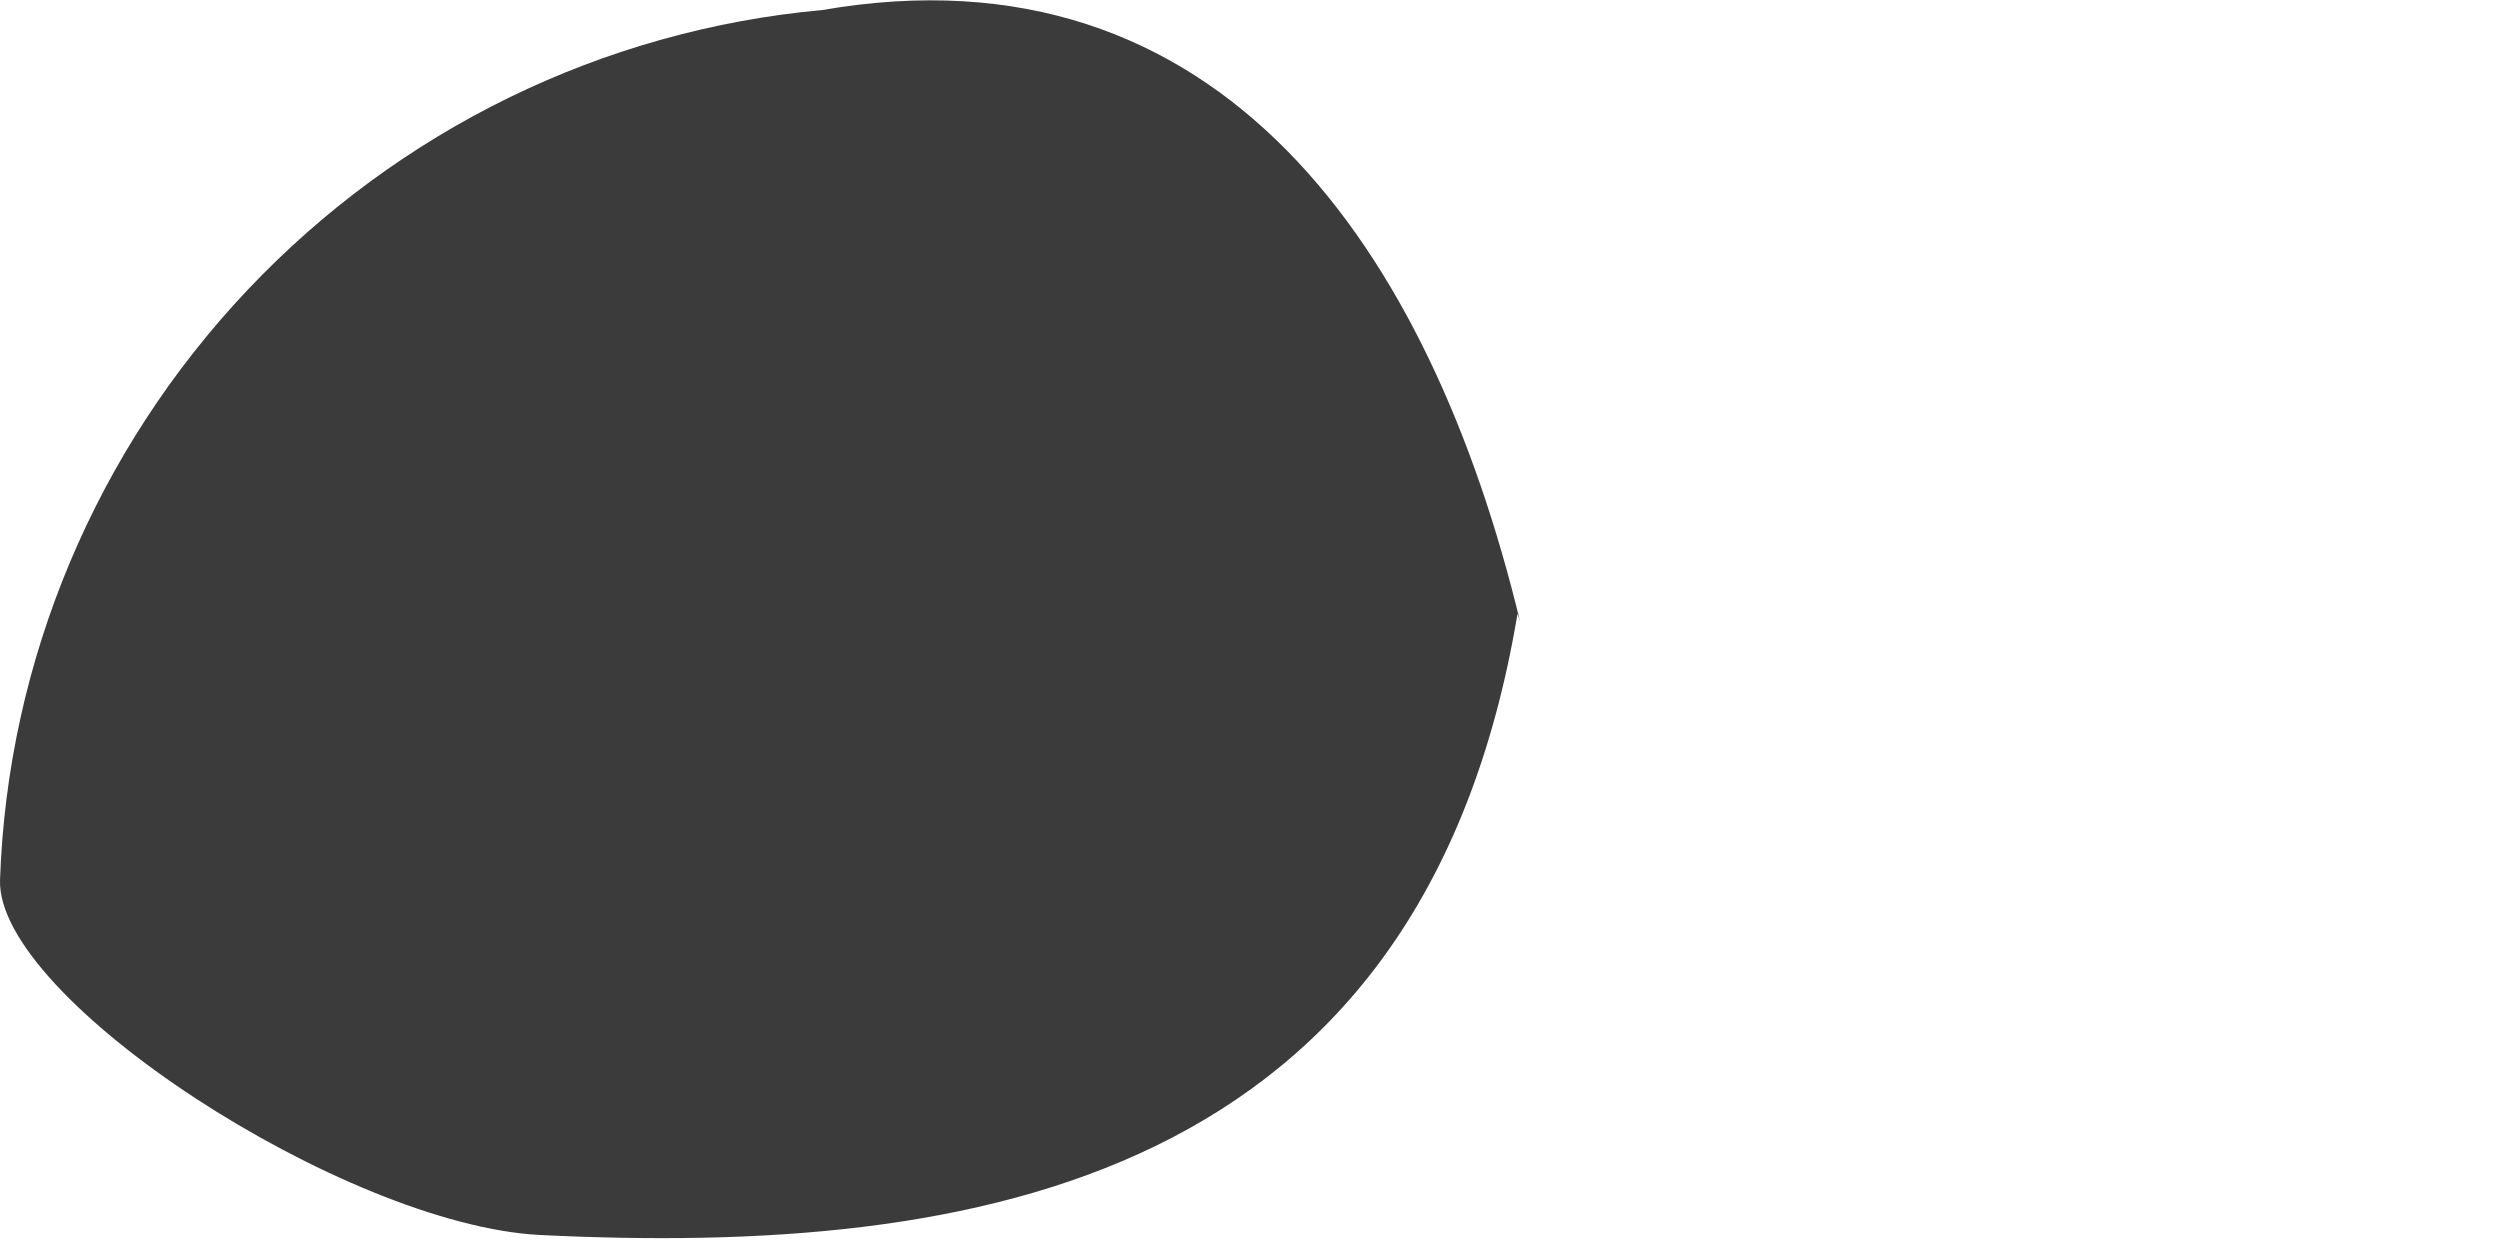
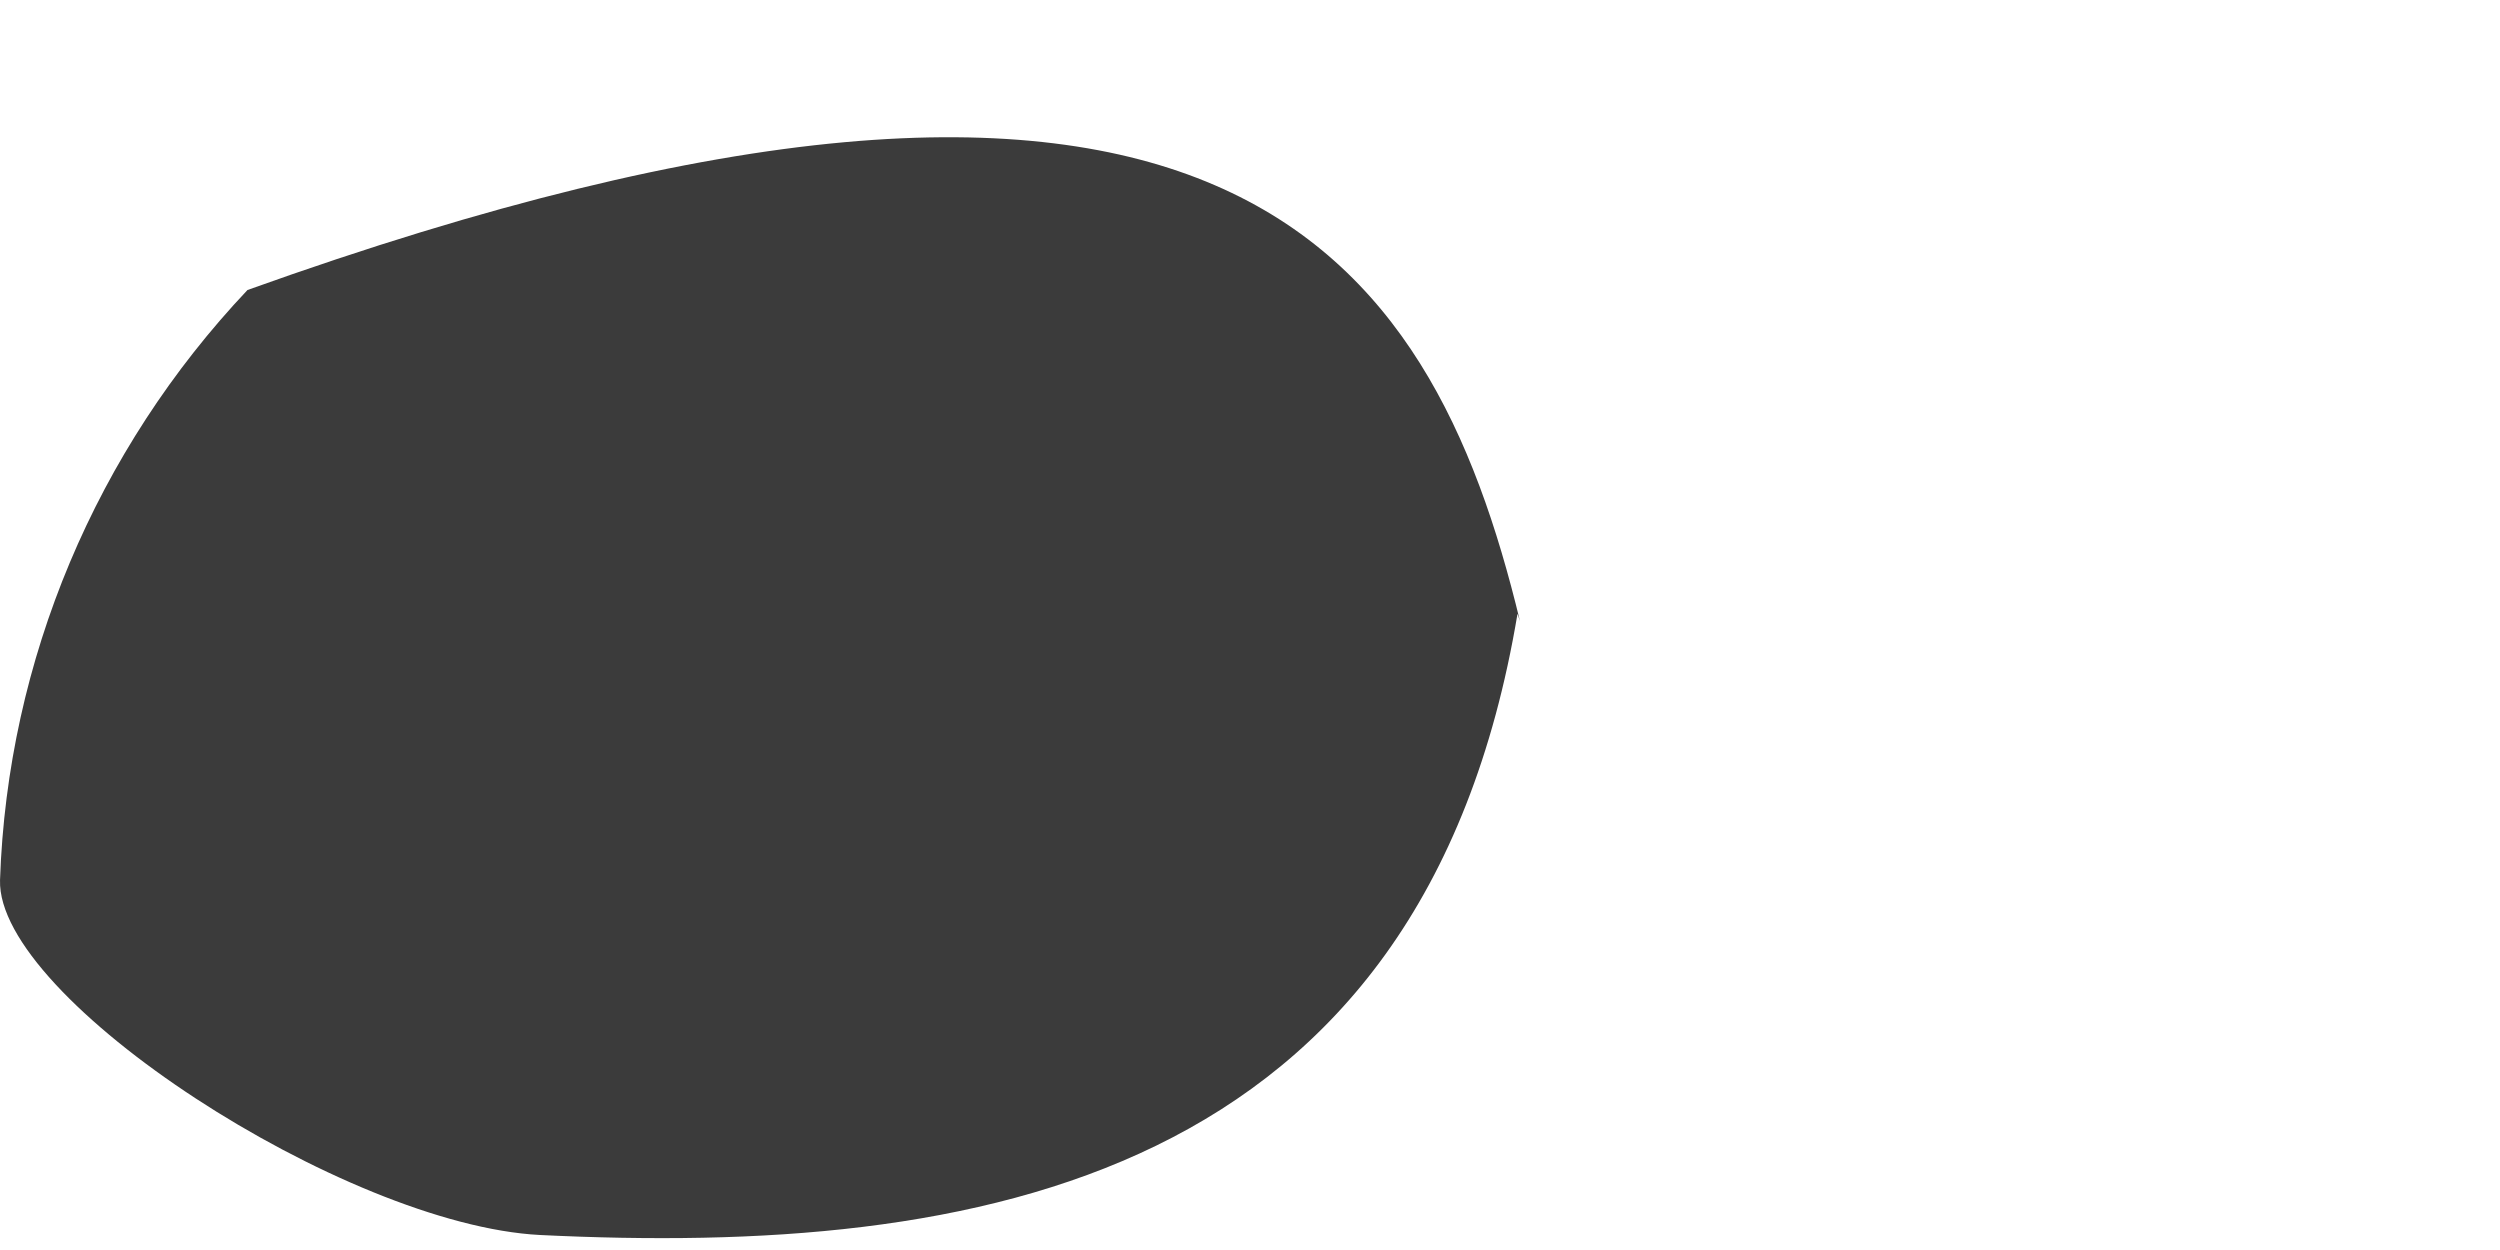
<svg xmlns="http://www.w3.org/2000/svg" fill="none" height="100%" overflow="visible" preserveAspectRatio="none" style="display: block;" viewBox="0 0 2 1" width="100%">
-   <path d="M1.214 0.491C1.138 0.946 0.78 1.005 0.432 0.988C0.276 0.98 -0.003 0.799 2.15709e-05 0.704C0.006 0.528 0.077 0.36 0.198 0.232C0.319 0.104 0.482 0.024 0.658 0.008C0.976 -0.047 1.144 0.199 1.216 0.497L1.214 0.491Z" fill="#3B3B3B" id="Path 661" />
+   <path d="M1.214 0.491C1.138 0.946 0.78 1.005 0.432 0.988C0.276 0.98 -0.003 0.799 2.15709e-05 0.704C0.006 0.528 0.077 0.36 0.198 0.232C0.976 -0.047 1.144 0.199 1.216 0.497L1.214 0.491Z" fill="#3B3B3B" id="Path 661" />
</svg>